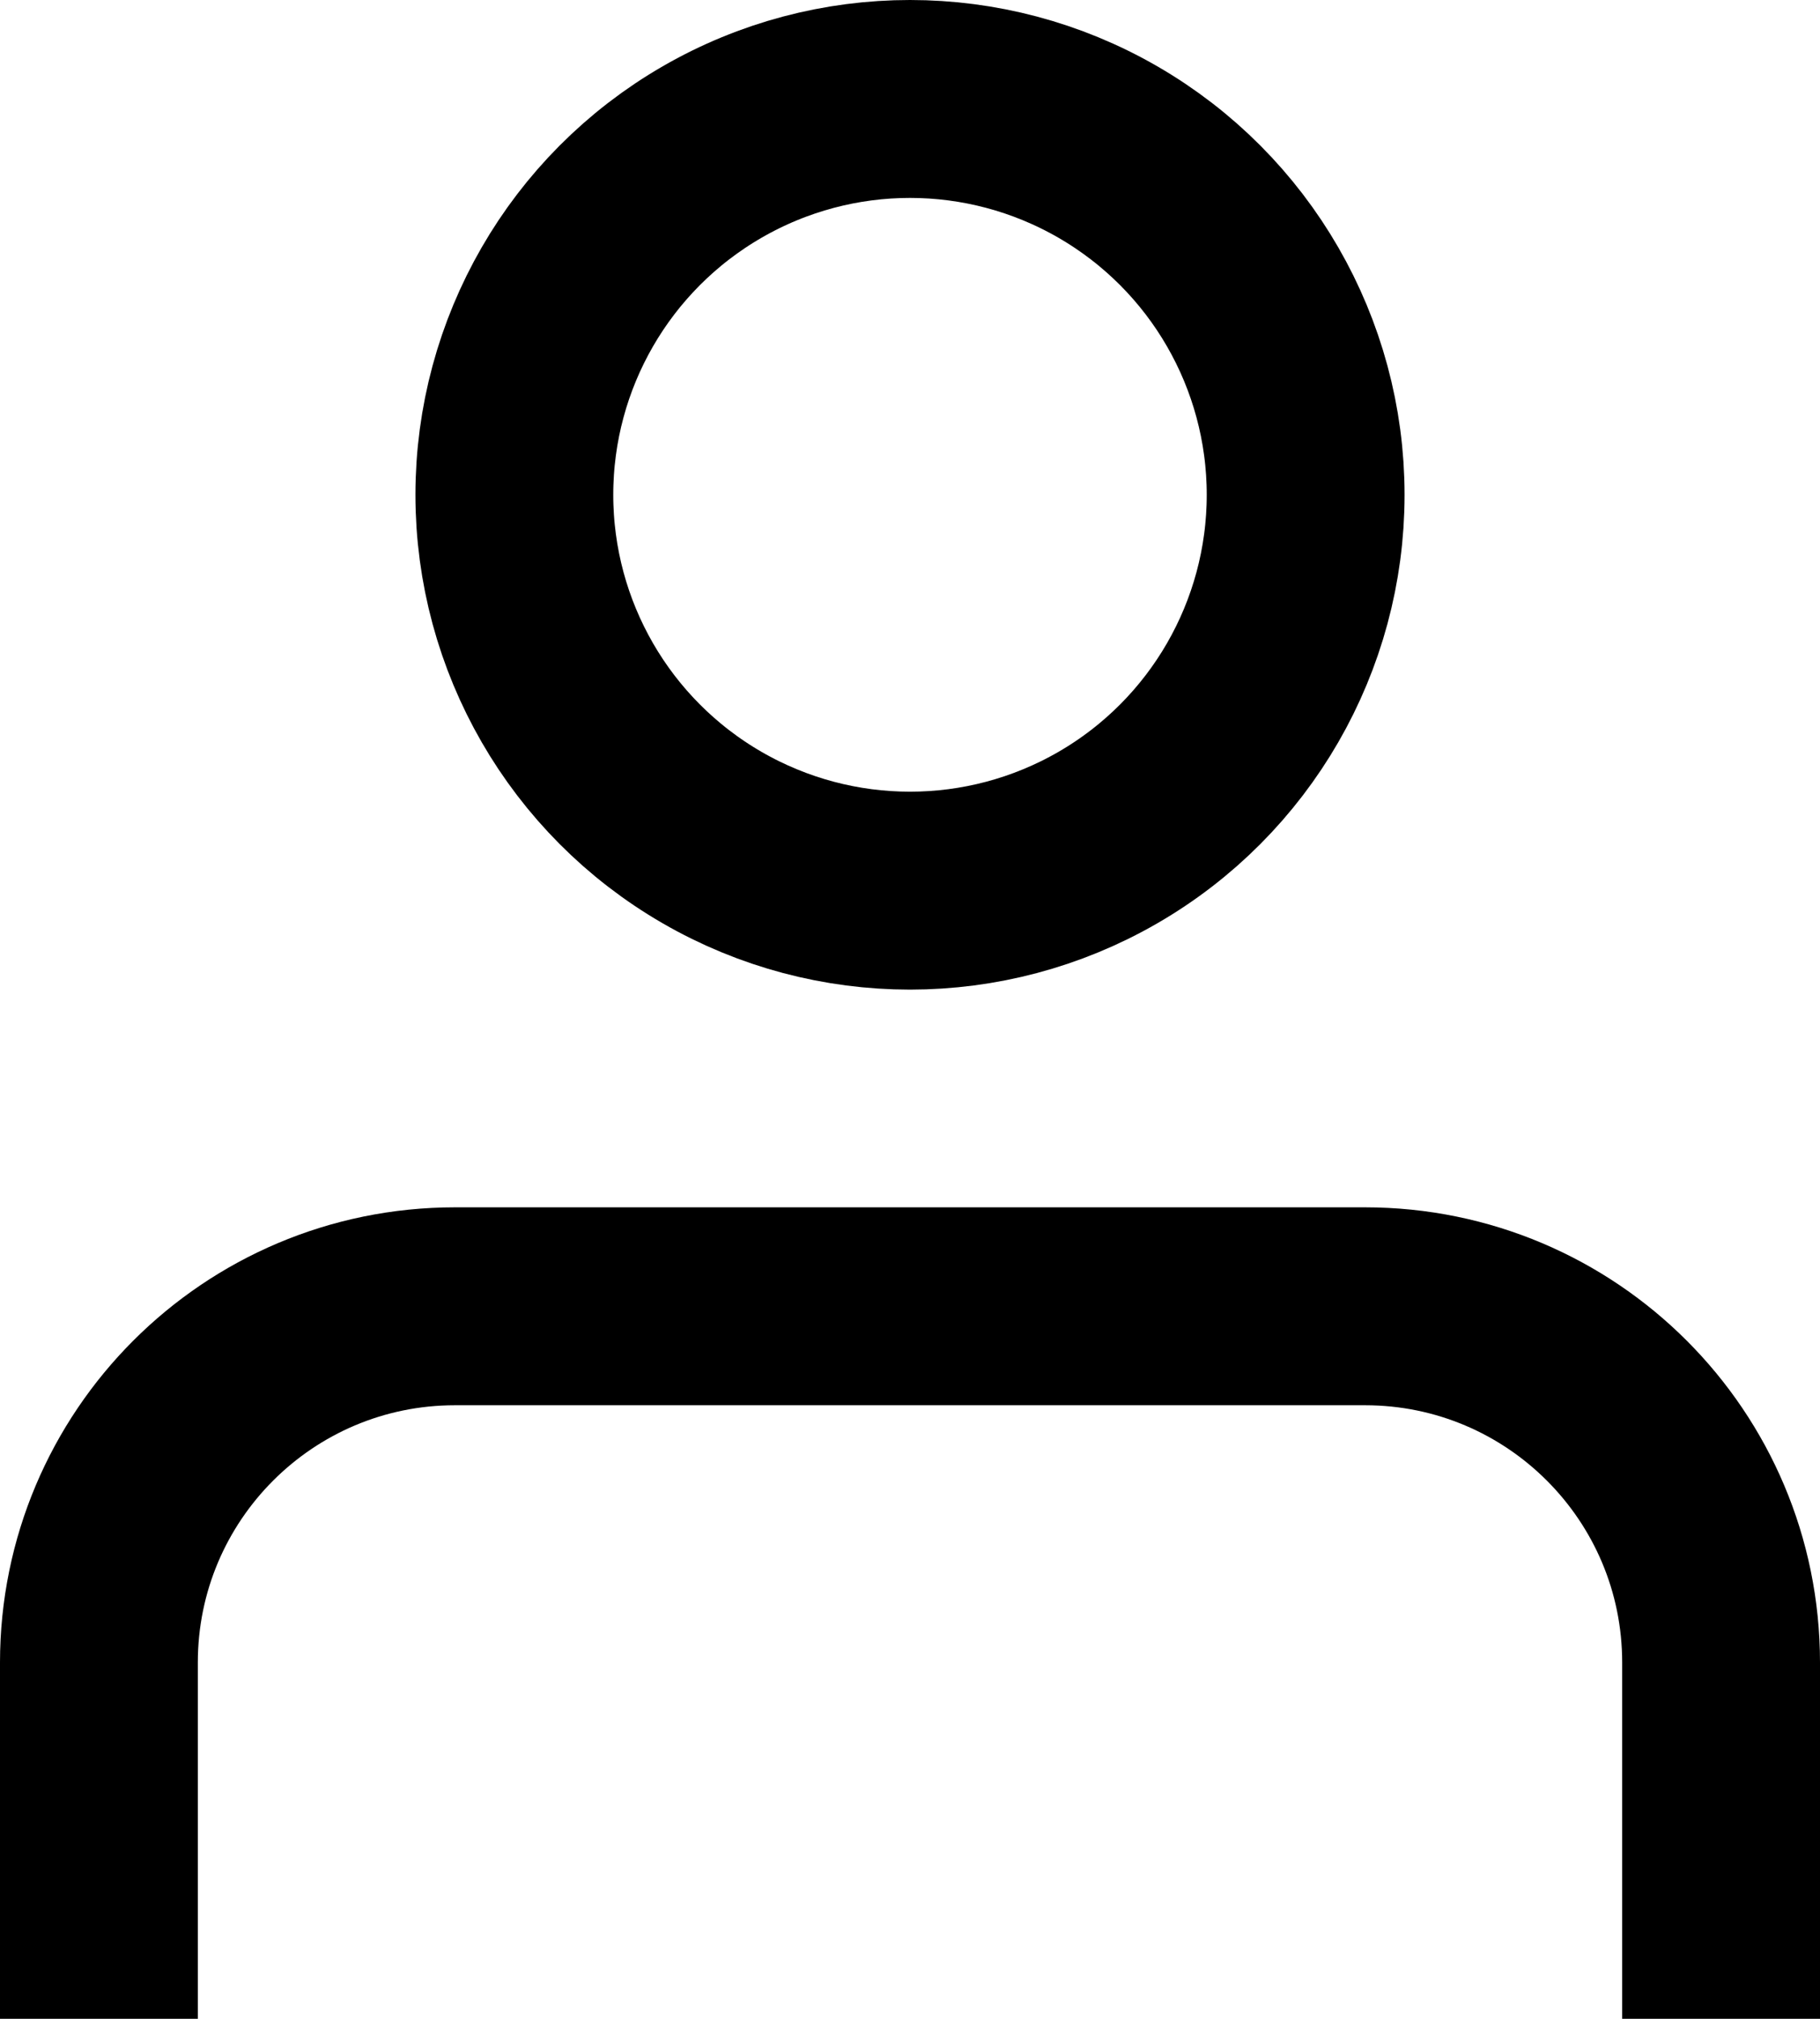
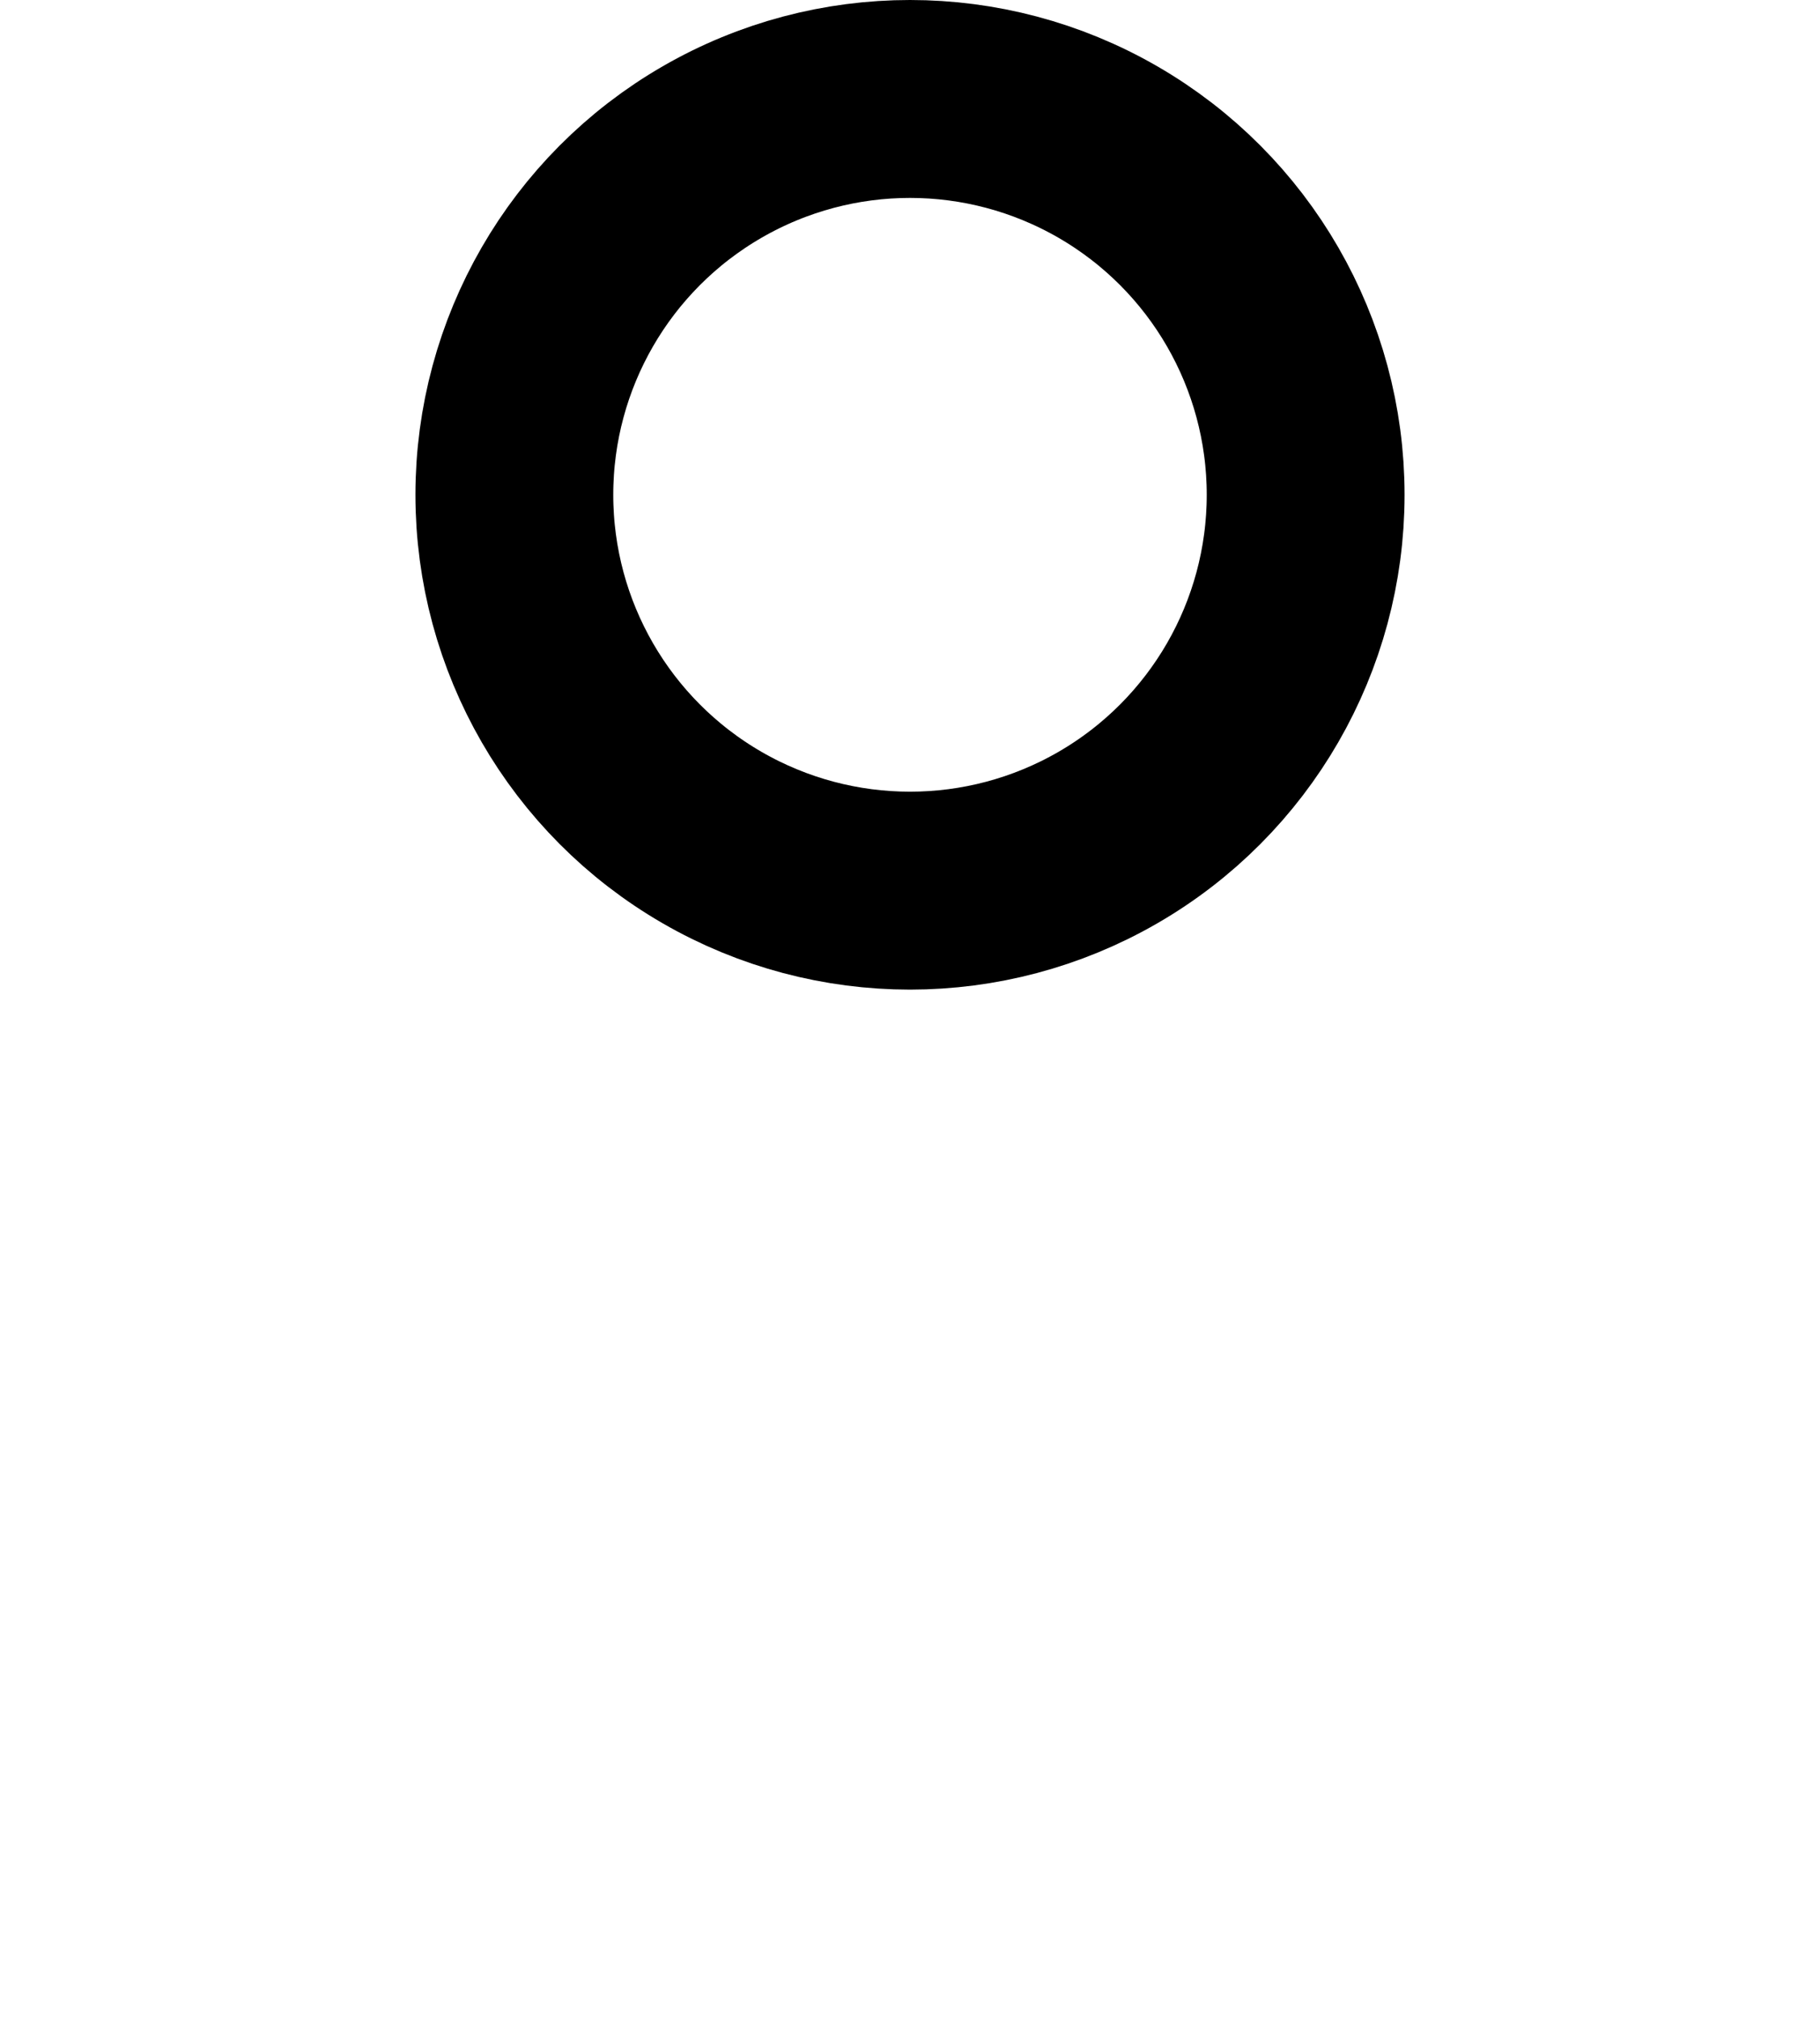
<svg xmlns="http://www.w3.org/2000/svg" width="46" height="51" viewBox="0 0 46 51" fill="none">
-   <path d="M43.5 51V42C43.5 37.029 39.471 33 34.5 33H11.5C6.529 33 2.5 37.029 2.5 42V51" stroke="black" stroke-width="5" />
  <circle cx="23" cy="12.5" r="10" stroke="black" stroke-width="5" />
</svg>